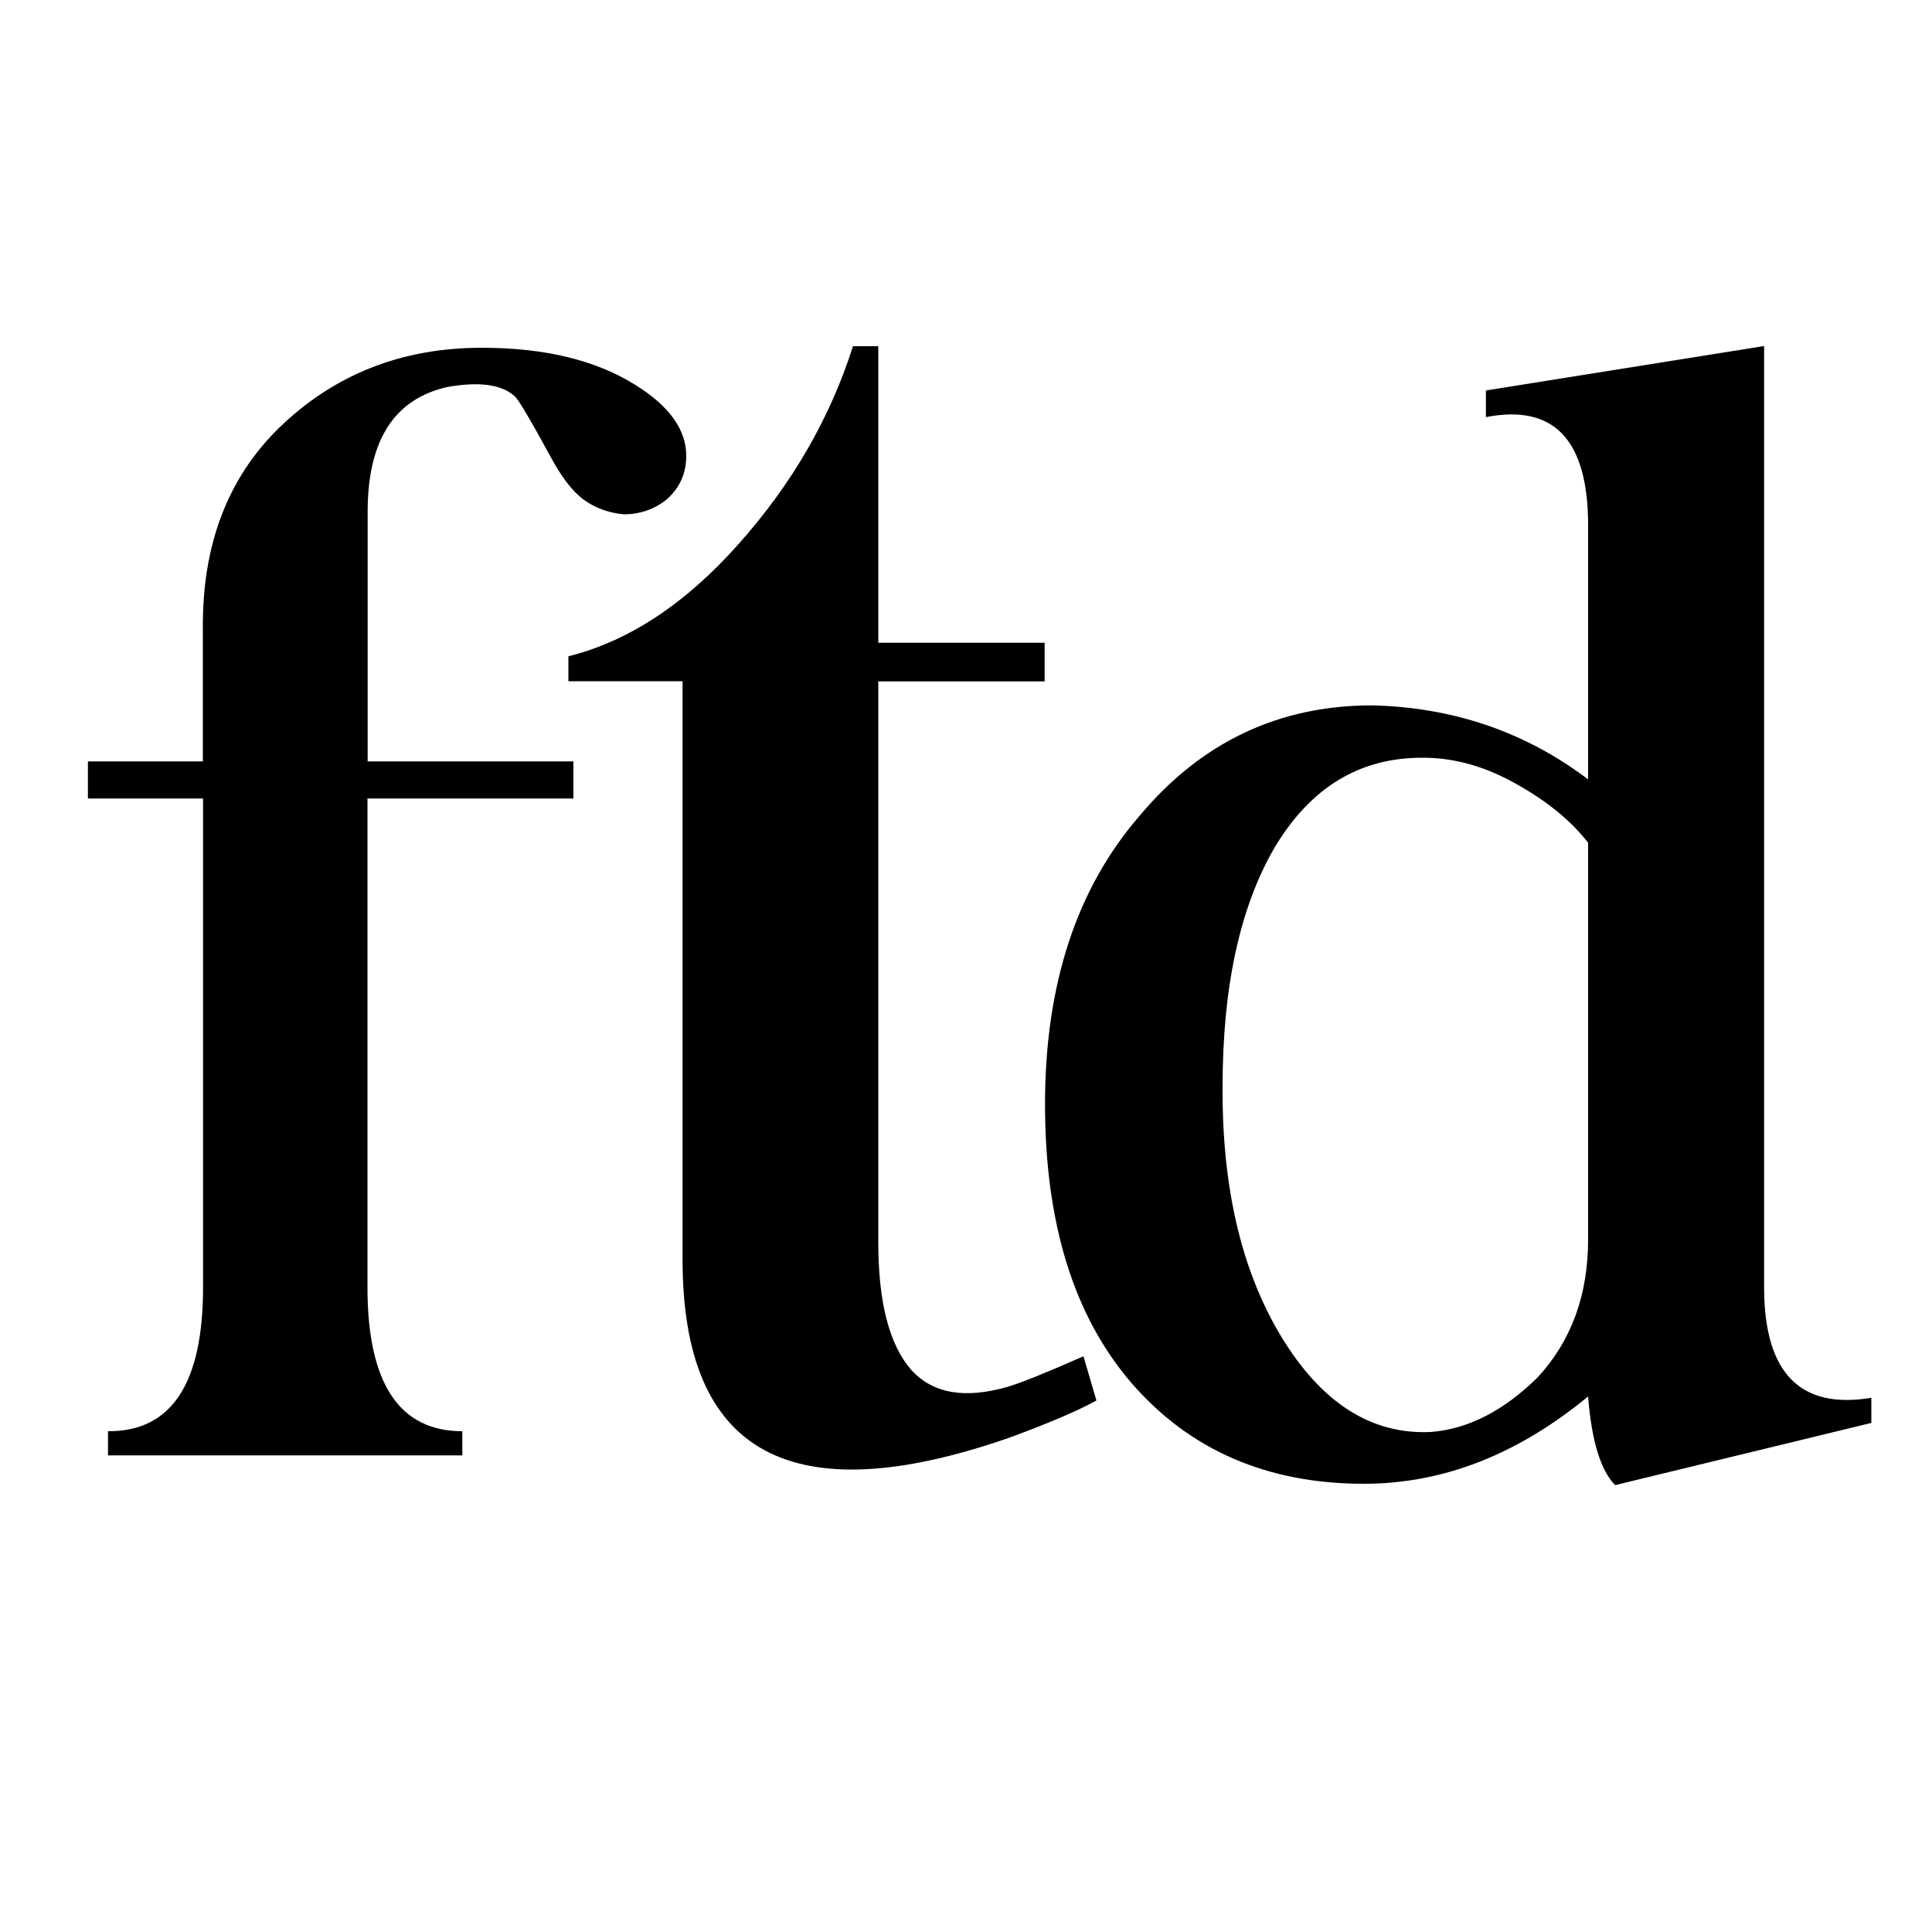
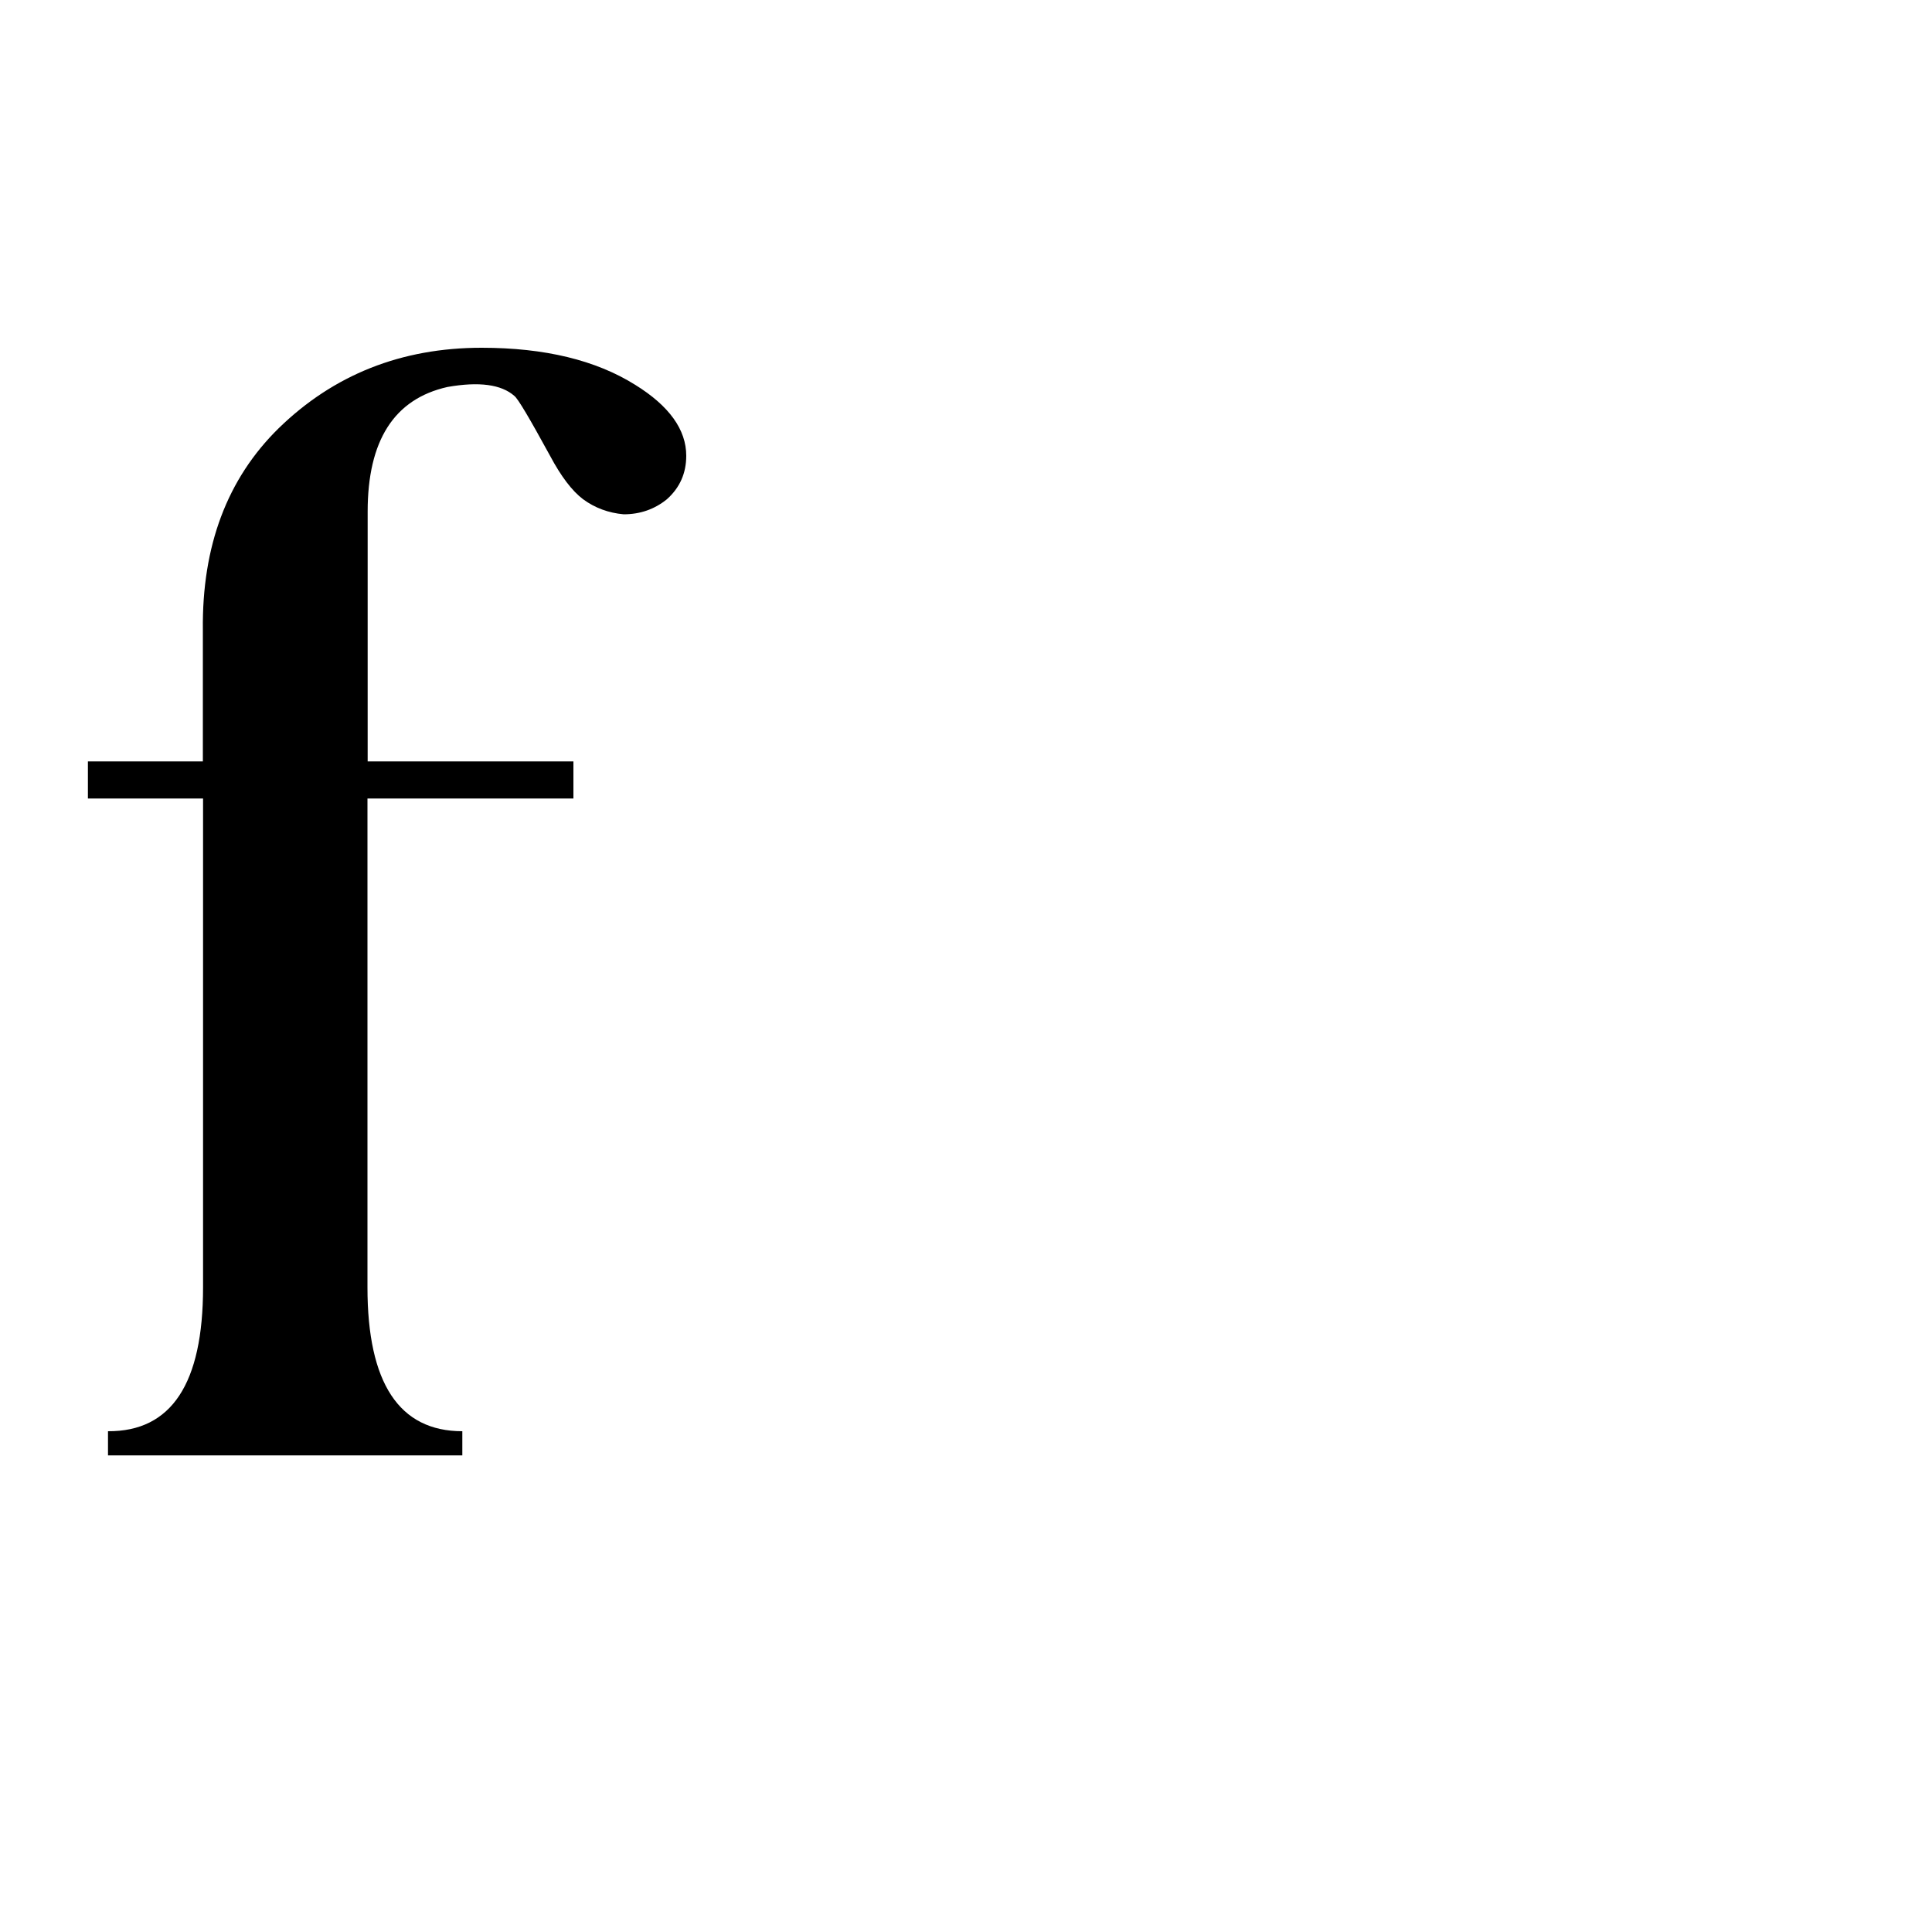
<svg xmlns="http://www.w3.org/2000/svg" version="1.1" id="Layer_1" x="0px" y="0px" viewBox="0 0 100 100" style="enable-background:new 0 0 100 100;" xml:space="preserve">
  <g>
    <path d="M32.88,19.92c1.76,1.09,2.64,2.32,2.64,3.67c0,0.9-0.33,1.65-1,2.25c-0.64,0.52-1.39,0.78-2.24,0.78   c-0.78-0.07-1.49-0.33-2.1-0.78c-0.57-0.43-1.14-1.18-1.71-2.25c-1.05-1.92-1.66-2.96-1.85-3.1c-0.67-0.59-1.82-0.75-3.46-0.46   c-2.76,0.62-4.13,2.77-4.13,6.45v12.93h10.65v1.92H19.02v25.3c0,4.96,1.64,7.45,4.91,7.45v1.25H5.59v-1.25   c3.28,0.02,4.92-2.46,4.92-7.45v-25.3H4.55v-1.92h5.95v-6.8c-0.05-4.35,1.26-7.83,3.92-10.44C17.27,19.39,20.78,18,24.93,18   C28.19,18,30.84,18.64,32.88,19.92z" />
-     <path d="M82.2,72.28c-3.65,3.01-7.52,4.52-11.6,4.52c-5.01,0-9.02-1.74-12.03-5.21c-2.99-3.47-4.48-8.28-4.48-14.44   c0-6.18,1.63-11.16,4.9-14.93c3.19-3.81,7.2-5.71,12.03-5.71c4.22,0.1,7.94,1.38,11.18,3.83V27.19c0-4.42-1.76-6.29-5.29-5.6v-1.38   l14.4-2.3v48.81c0.03,4.36,1.87,6.24,5.55,5.63v1.3l-13.26,3.22C82.85,76.11,82.38,74.58,82.2,72.28z M65.96,43.89   c-1.79,3.09-2.68,7.21-2.68,12.37c-0.03,5.21,0.98,9.51,3.03,12.91c2.09,3.45,4.67,5.09,7.74,4.95c1.94-0.15,3.79-1.1,5.55-2.84   c1.74-1.89,2.6-4.27,2.6-7.12V43.62c-0.87-1.12-2.09-2.13-3.68-3.02c-1.61-0.92-3.23-1.38-4.86-1.38   C70.39,39.2,67.83,40.75,65.96,43.89z" />
-     <path d="M45.46,17.92v15.35h8.61v2h-8.61v29.03c0,3.11,0.57,5.31,1.71,6.61c1.11,1.22,2.77,1.51,4.99,0.87   c0.73-0.22,2.04-0.75,3.92-1.58l0.67,2.29c-1,0.55-2.53,1.2-4.58,1.95c-11.22,3.88-16.84,0.81-16.84-9.23V35.26h-5.91v-1.29   c3.11-0.78,6.04-2.7,8.78-5.78c2.78-3.11,4.76-6.53,5.95-10.27H45.46z" />
  </g>
</svg>